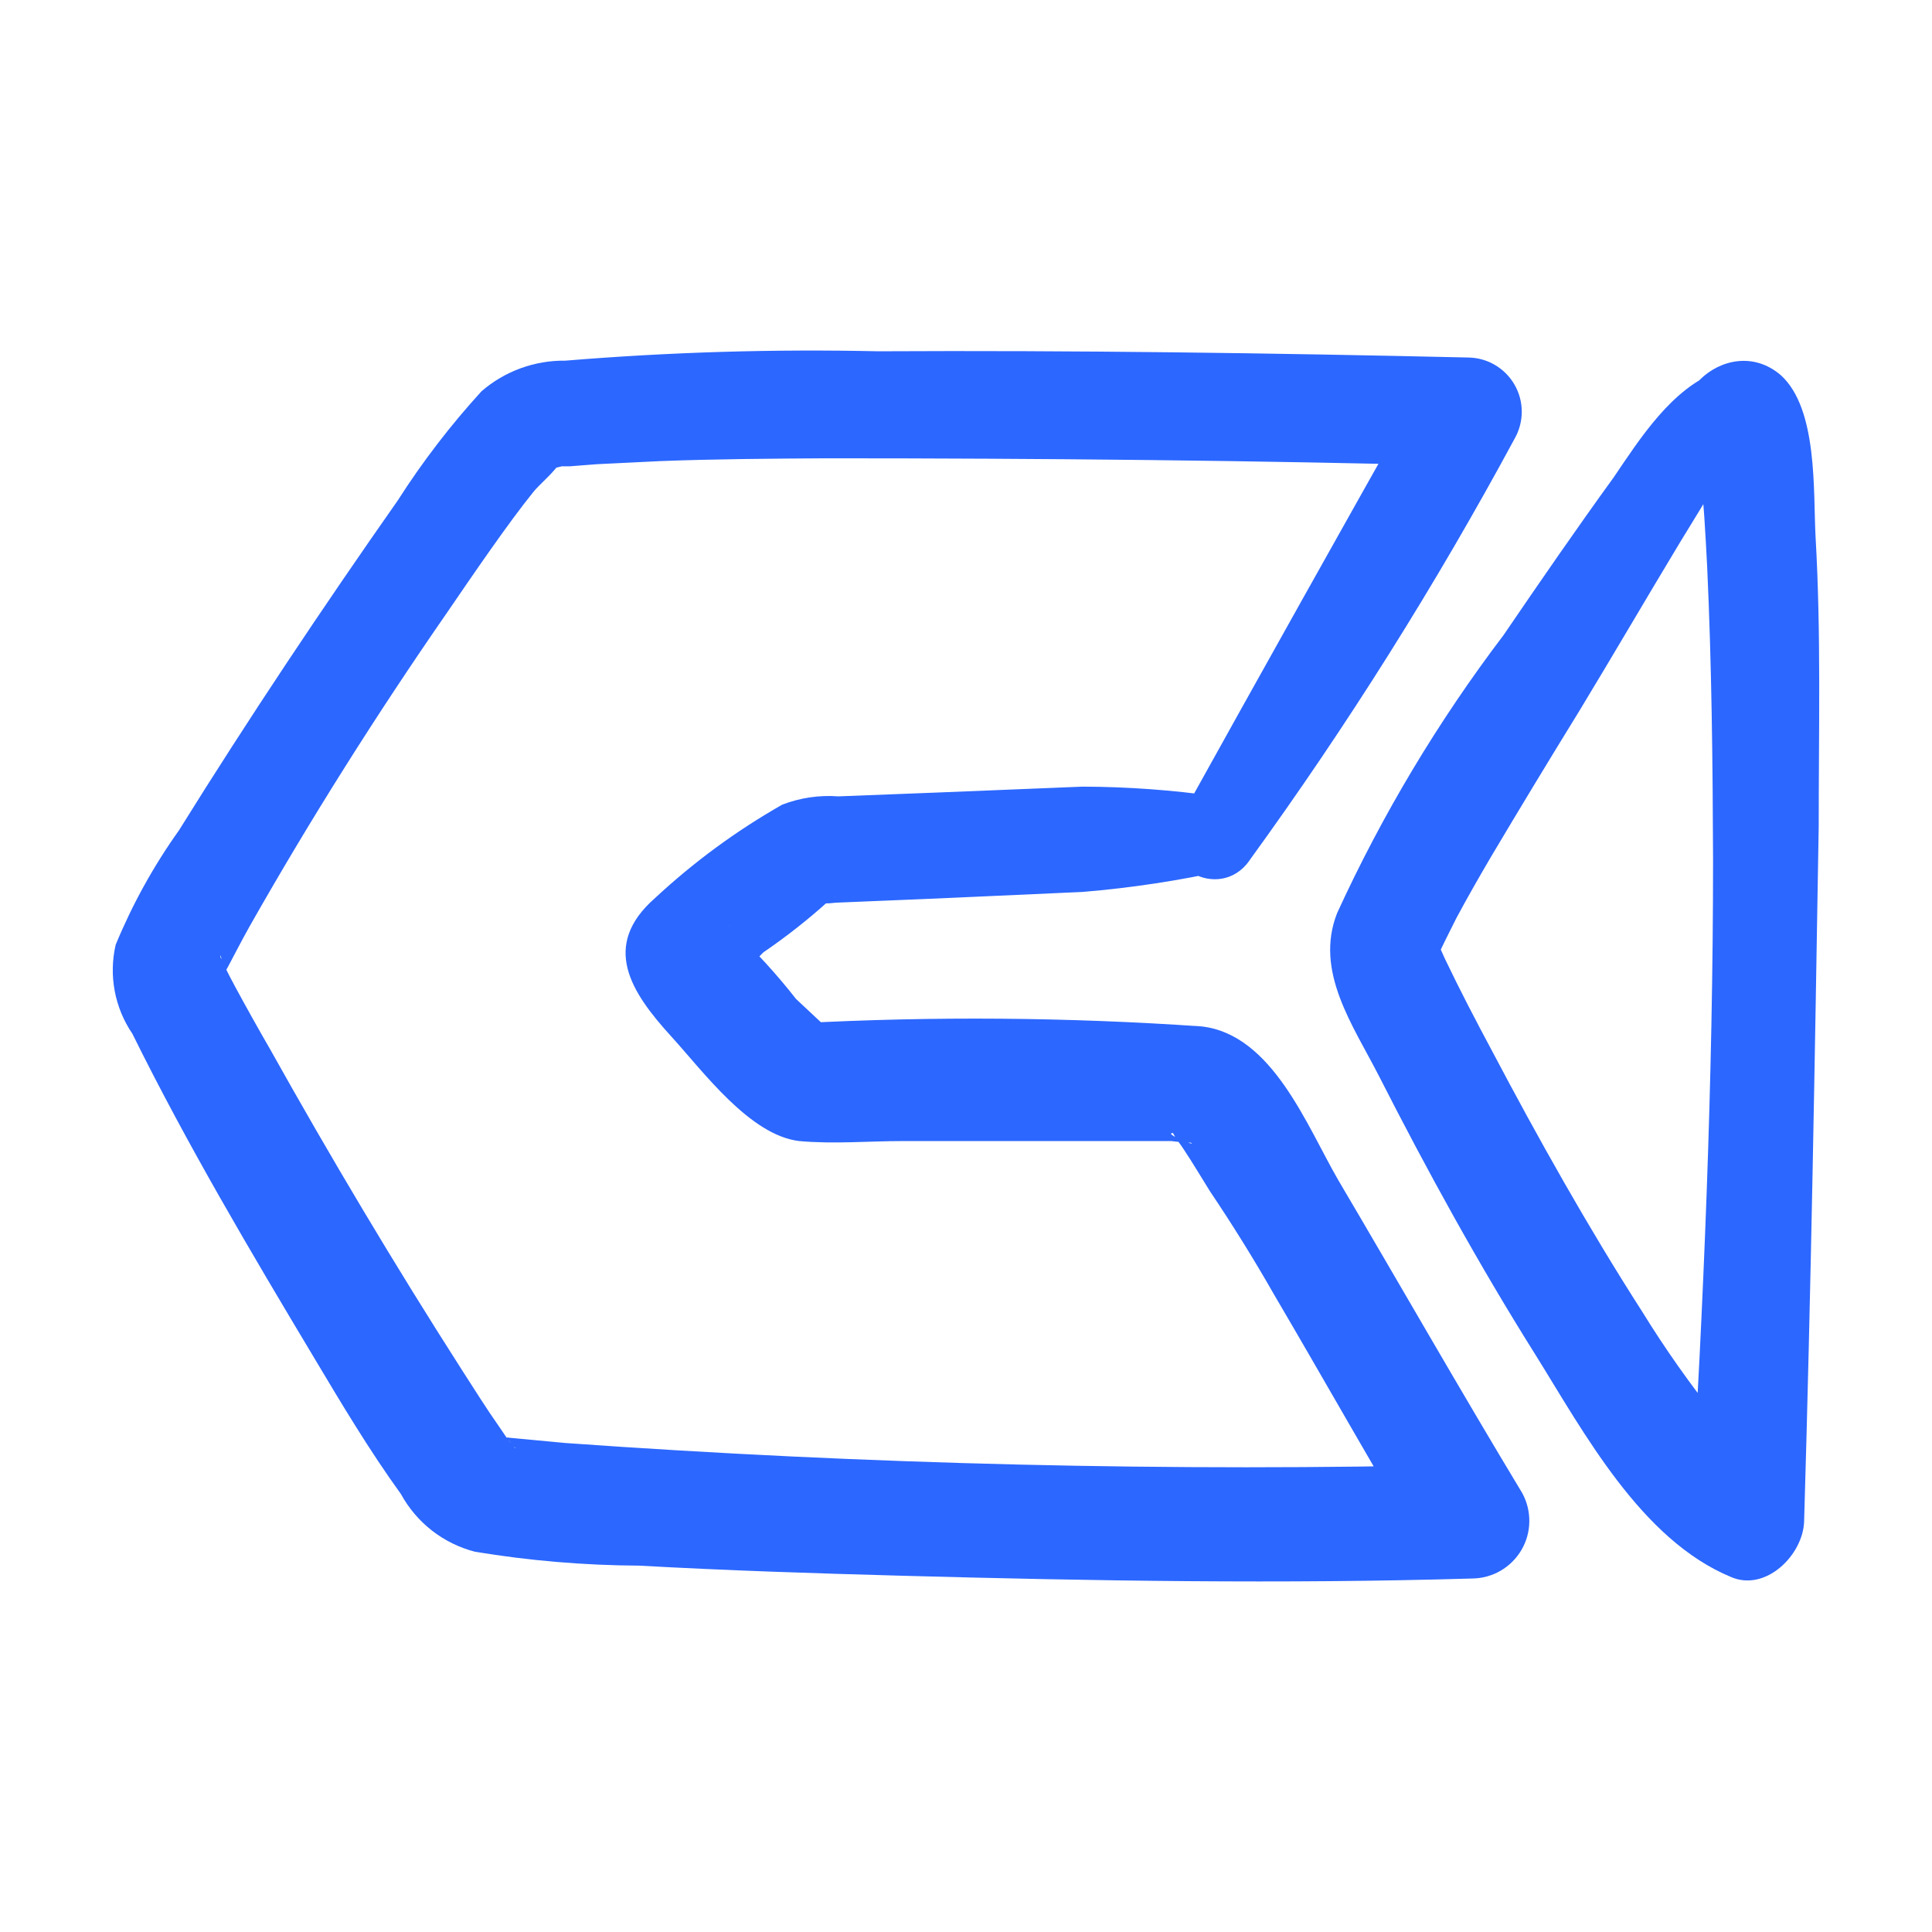
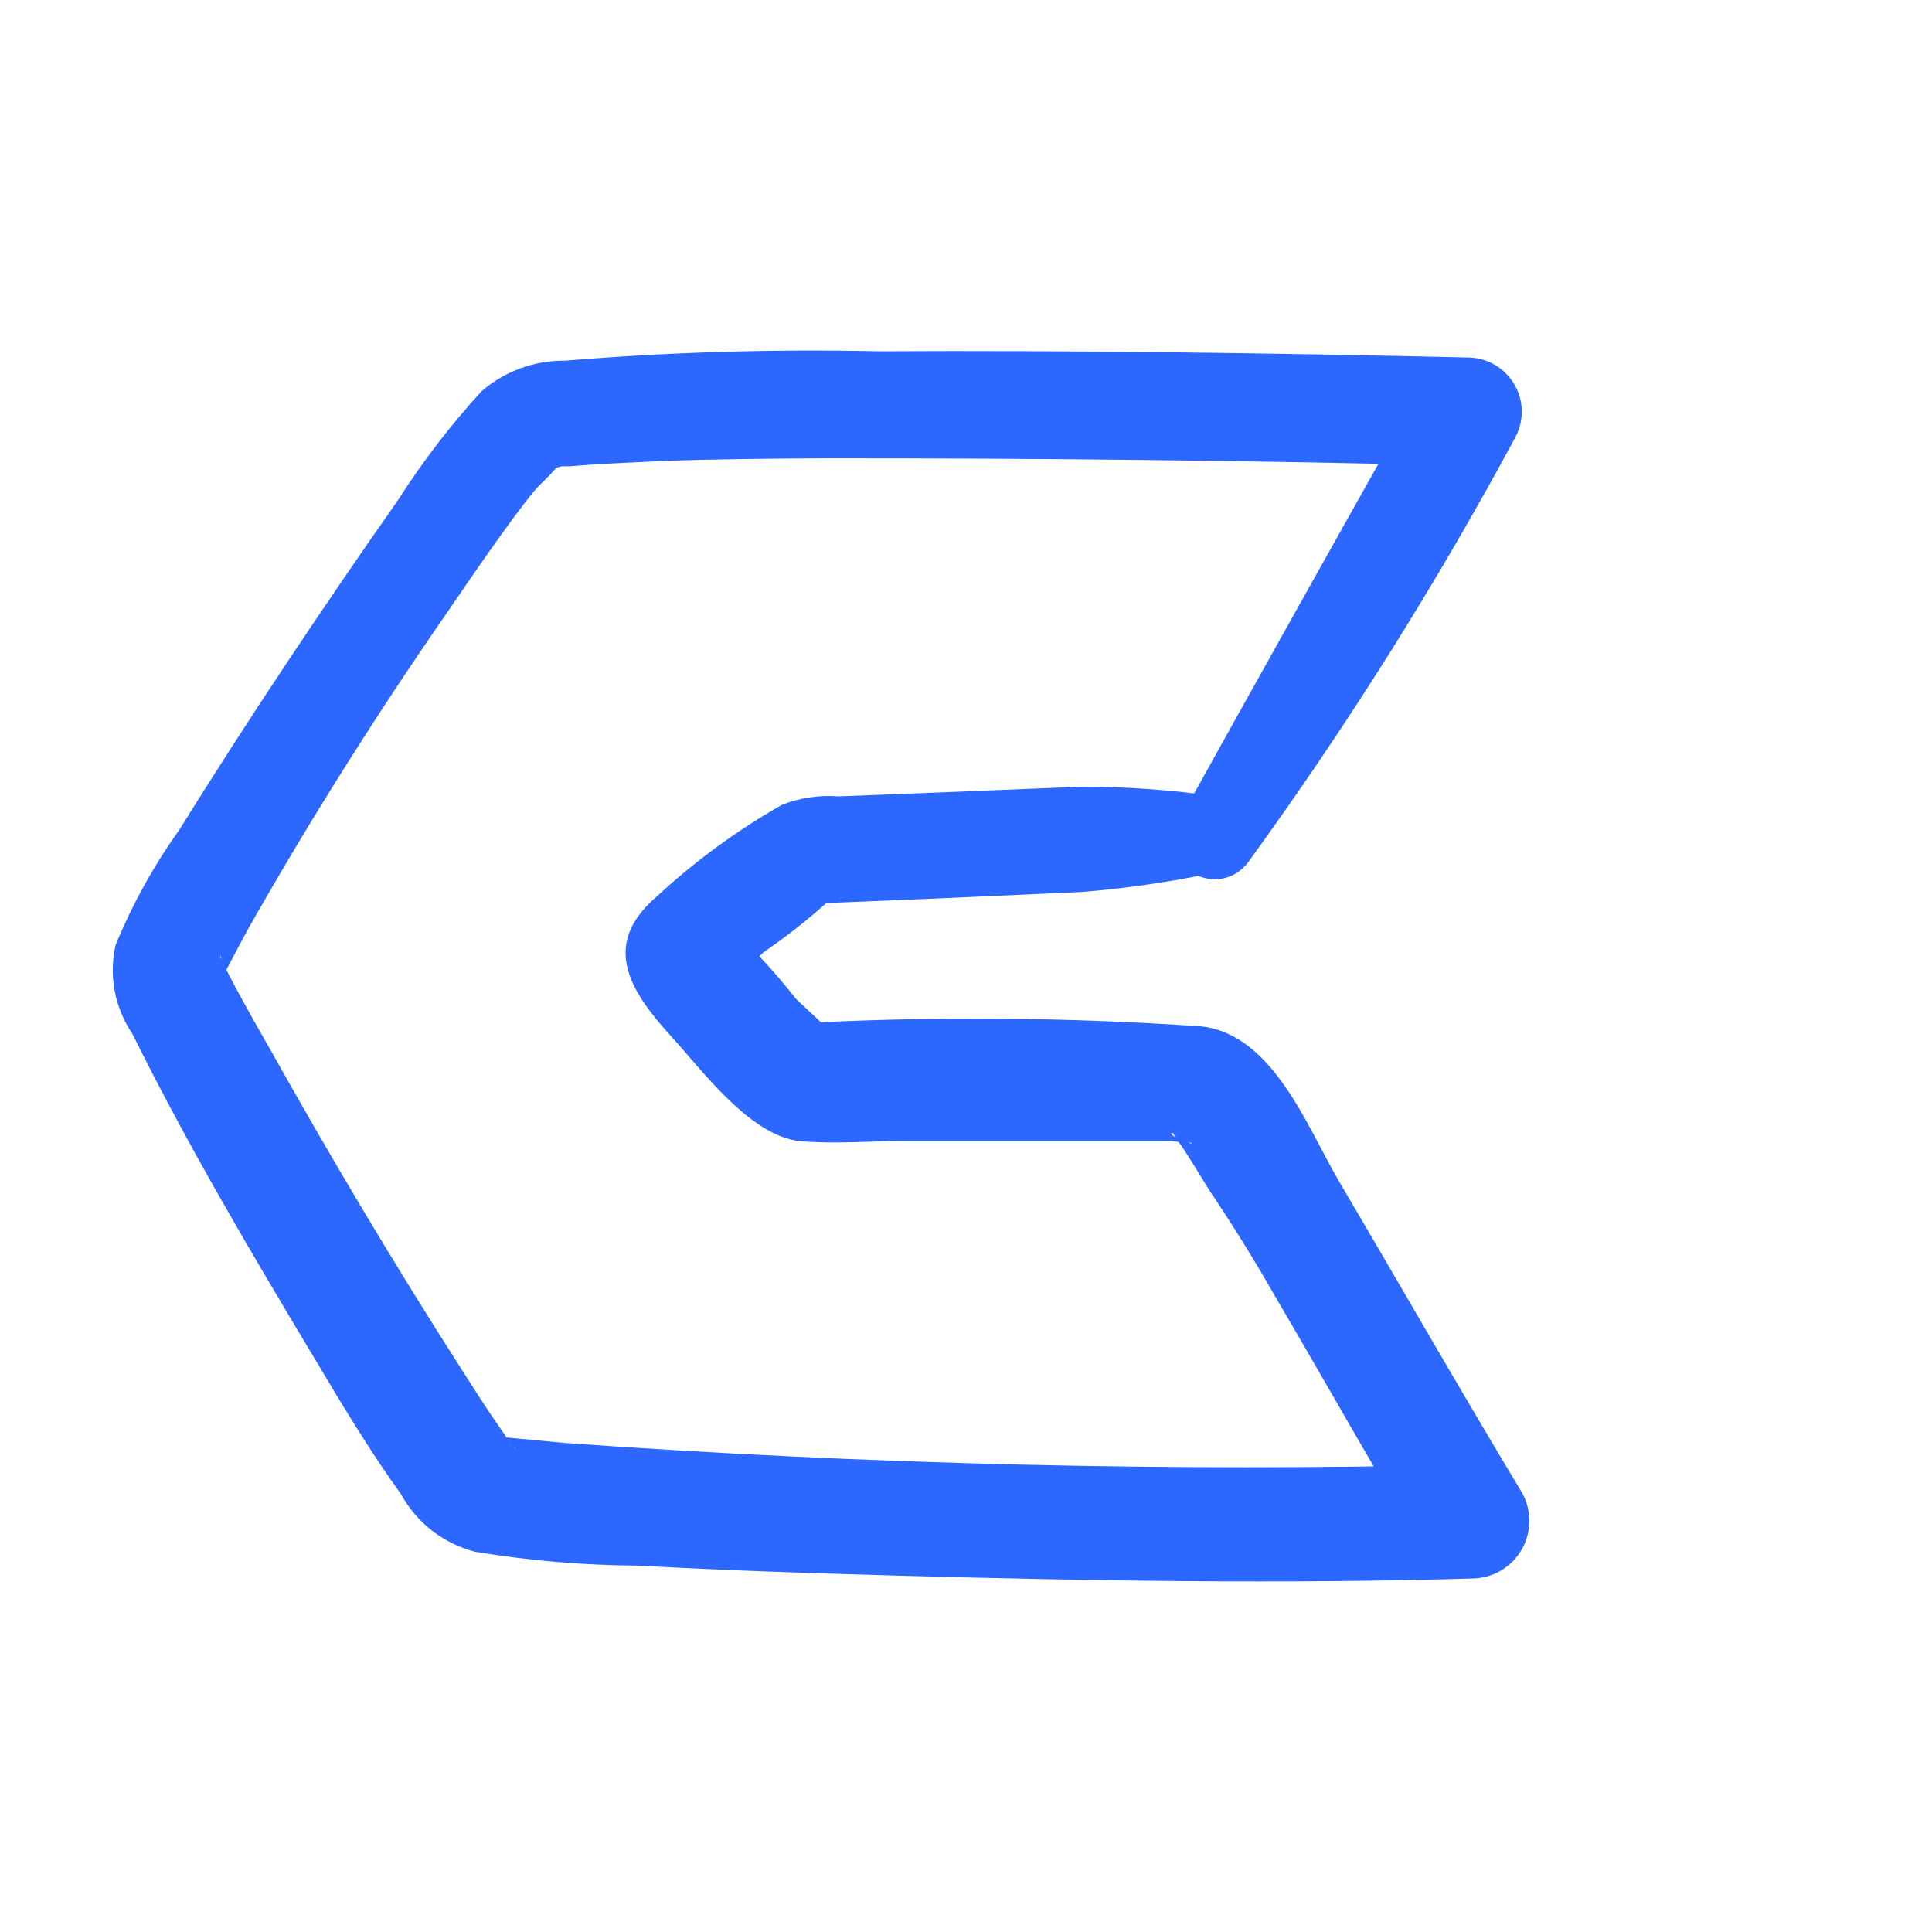
<svg xmlns="http://www.w3.org/2000/svg" width="56" height="56" viewBox="0 0 56 56" fill="none">
-   <path d="M49.795 10.765C48.466 11.248 47.539 12.708 46.774 13.836C45.686 15.337 44.639 16.858 43.581 18.409C41.683 20.91 40.065 23.612 38.757 26.466C38.092 28.158 39.22 29.719 39.975 31.199C41.375 33.949 42.866 36.658 44.498 39.256C45.917 41.532 47.569 44.634 50.178 45.712C51.185 46.145 52.263 45.067 52.293 44.101C52.494 37.373 52.605 30.645 52.716 23.958C52.716 21.158 52.786 18.348 52.625 15.559C52.554 14.239 52.696 11.852 51.618 10.875C50.037 9.516 47.71 11.812 49.312 13.192C49.15 13.061 49.05 12.477 49.15 13.061C49.15 13.202 49.301 13.917 49.261 13.595C49.392 14.531 49.432 15.488 49.483 16.425C49.614 19.255 49.644 22.085 49.654 24.915C49.654 31.33 49.382 37.725 48.999 44.131L51.517 42.681C51.004 42.459 51.366 42.681 50.973 42.308C50.556 41.941 50.162 41.547 49.795 41.13C48.999 40.139 48.266 39.099 47.599 38.017C46.028 35.57 44.578 32.982 43.249 30.464C42.775 29.578 42.312 28.692 41.879 27.785L41.667 27.312C41.506 26.969 41.667 27.604 41.667 27.312C41.667 27.02 41.667 27.664 41.667 27.755C41.667 27.846 41.667 27.755 41.758 27.533C41.849 27.312 41.758 27.533 41.758 27.533L41.889 27.261L42.211 26.617C42.534 26.012 42.876 25.418 43.218 24.834C44.044 23.444 44.894 22.041 45.767 20.624C46.774 18.963 47.73 17.321 48.727 15.669C49.463 14.451 50.631 12.769 50.5 11.288C50.5 11.204 50.481 11.121 50.443 11.045C50.406 10.969 50.351 10.903 50.283 10.853C50.216 10.802 50.138 10.768 50.055 10.752C49.972 10.737 49.886 10.741 49.805 10.765H49.795Z" fill="#2C67FF" />
  <path d="M36.226 24.926C39.055 21.026 41.622 16.941 43.91 12.7C44.042 12.463 44.111 12.196 44.109 11.925C44.108 11.654 44.036 11.388 43.901 11.153C43.766 10.918 43.573 10.721 43.34 10.583C43.107 10.444 42.842 10.369 42.571 10.363C36.85 10.232 31.13 10.152 25.449 10.182C22.425 10.115 19.4 10.206 16.385 10.454C15.495 10.443 14.632 10.758 13.958 11.34C13.06 12.323 12.248 13.381 11.531 14.503C9.335 17.635 7.21 20.817 5.186 24.07C4.451 25.101 3.836 26.213 3.353 27.384C3.251 27.824 3.242 28.28 3.325 28.724C3.408 29.167 3.582 29.589 3.836 29.962C5.418 33.165 7.261 36.277 9.094 39.338C9.899 40.688 10.705 42.038 11.621 43.306C11.846 43.717 12.152 44.077 12.521 44.365C12.89 44.652 13.314 44.861 13.767 44.978C15.341 45.238 16.934 45.373 18.53 45.381C21.058 45.522 23.566 45.603 26.124 45.673C31.633 45.824 37.203 45.915 42.671 45.754C42.961 45.751 43.244 45.674 43.495 45.529C43.745 45.384 43.953 45.176 44.1 44.927C44.246 44.677 44.325 44.394 44.328 44.104C44.332 43.815 44.261 43.53 44.122 43.276C42.299 40.255 40.577 37.233 38.794 34.212C37.877 32.631 36.88 29.982 34.826 29.751C30.947 29.484 27.056 29.453 23.173 29.66L24.352 30.153L23.073 28.955C22.511 28.237 21.895 27.563 21.23 26.941C21.179 26.88 21.139 26.82 21.088 26.77C21.35 27.025 21.35 27.36 21.088 27.777C20.907 29.378 20.847 28.572 21.24 28.371C21.558 28.143 21.855 27.887 22.126 27.605C22.79 27.152 23.423 26.654 24.019 26.115C24.019 26.115 24.201 26.014 24.211 25.974C24.211 26.085 23.203 26.085 23.546 26.165C23.77 26.195 23.997 26.195 24.221 26.165L27.141 26.044L31.381 25.853C32.787 25.737 34.184 25.525 35.561 25.218C36.85 24.977 36.397 23.204 35.269 23.083C33.981 22.899 32.682 22.805 31.381 22.801L27.141 22.973L24.301 23.083C23.746 23.041 23.189 23.124 22.67 23.325C21.344 24.08 20.111 24.985 18.994 26.024C17.402 27.414 18.289 28.764 19.467 30.053C20.384 31.06 21.733 32.903 23.163 33.074C24.17 33.165 25.177 33.074 26.185 33.074C28.088 33.074 29.982 33.074 31.875 33.074C32.57 33.074 33.255 33.074 33.95 33.074C34.187 33.106 34.425 33.123 34.665 33.124C34.967 33.124 34.342 33.004 34.524 33.124C34.705 33.245 33.698 32.842 34 32.842C34.111 32.842 33.889 32.631 34 32.842C34.111 33.054 34.211 33.155 34.312 33.316C34.574 33.709 34.816 34.121 35.068 34.524C35.732 35.511 36.353 36.512 36.931 37.526C38.381 39.993 39.781 42.491 41.261 44.948L42.702 42.45C33.95 42.662 25.107 42.45 16.385 41.826L14.673 41.665H14.764C14.694 41.676 14.622 41.676 14.552 41.665C14.089 41.363 14.844 41.917 14.955 41.977C14.864 41.977 14.643 41.564 14.784 41.796C14.925 42.028 14.542 41.464 14.482 41.373C14.099 40.829 13.747 40.265 13.384 39.701C11.45 36.68 9.587 33.557 7.825 30.405C7.482 29.811 7.15 29.217 6.817 28.602C6.707 28.401 6.606 28.2 6.505 27.998C6.294 27.585 6.425 27.676 6.415 27.817C6.415 27.364 6.415 28.774 6.415 28.381C6.415 28.28 6.243 28.693 6.475 28.27C6.707 27.847 6.969 27.323 7.23 26.86C8.993 23.748 10.916 20.706 12.931 17.796C13.716 16.648 14.733 15.157 15.459 14.261C15.62 14.049 16.154 13.616 16.234 13.375C16.184 13.516 15.801 13.596 15.851 13.606C15.998 13.585 16.142 13.555 16.285 13.516C16.617 13.516 15.902 13.516 16.285 13.516H16.516L17.302 13.455L19.145 13.365C20.746 13.304 22.347 13.294 23.949 13.284C30.163 13.284 36.377 13.344 42.591 13.506L41.241 11.159C38.878 15.349 36.528 19.548 34.191 23.758C33.426 25.128 35.349 26.155 36.206 24.957L36.226 24.926Z" fill="#2C67FF" />
</svg>